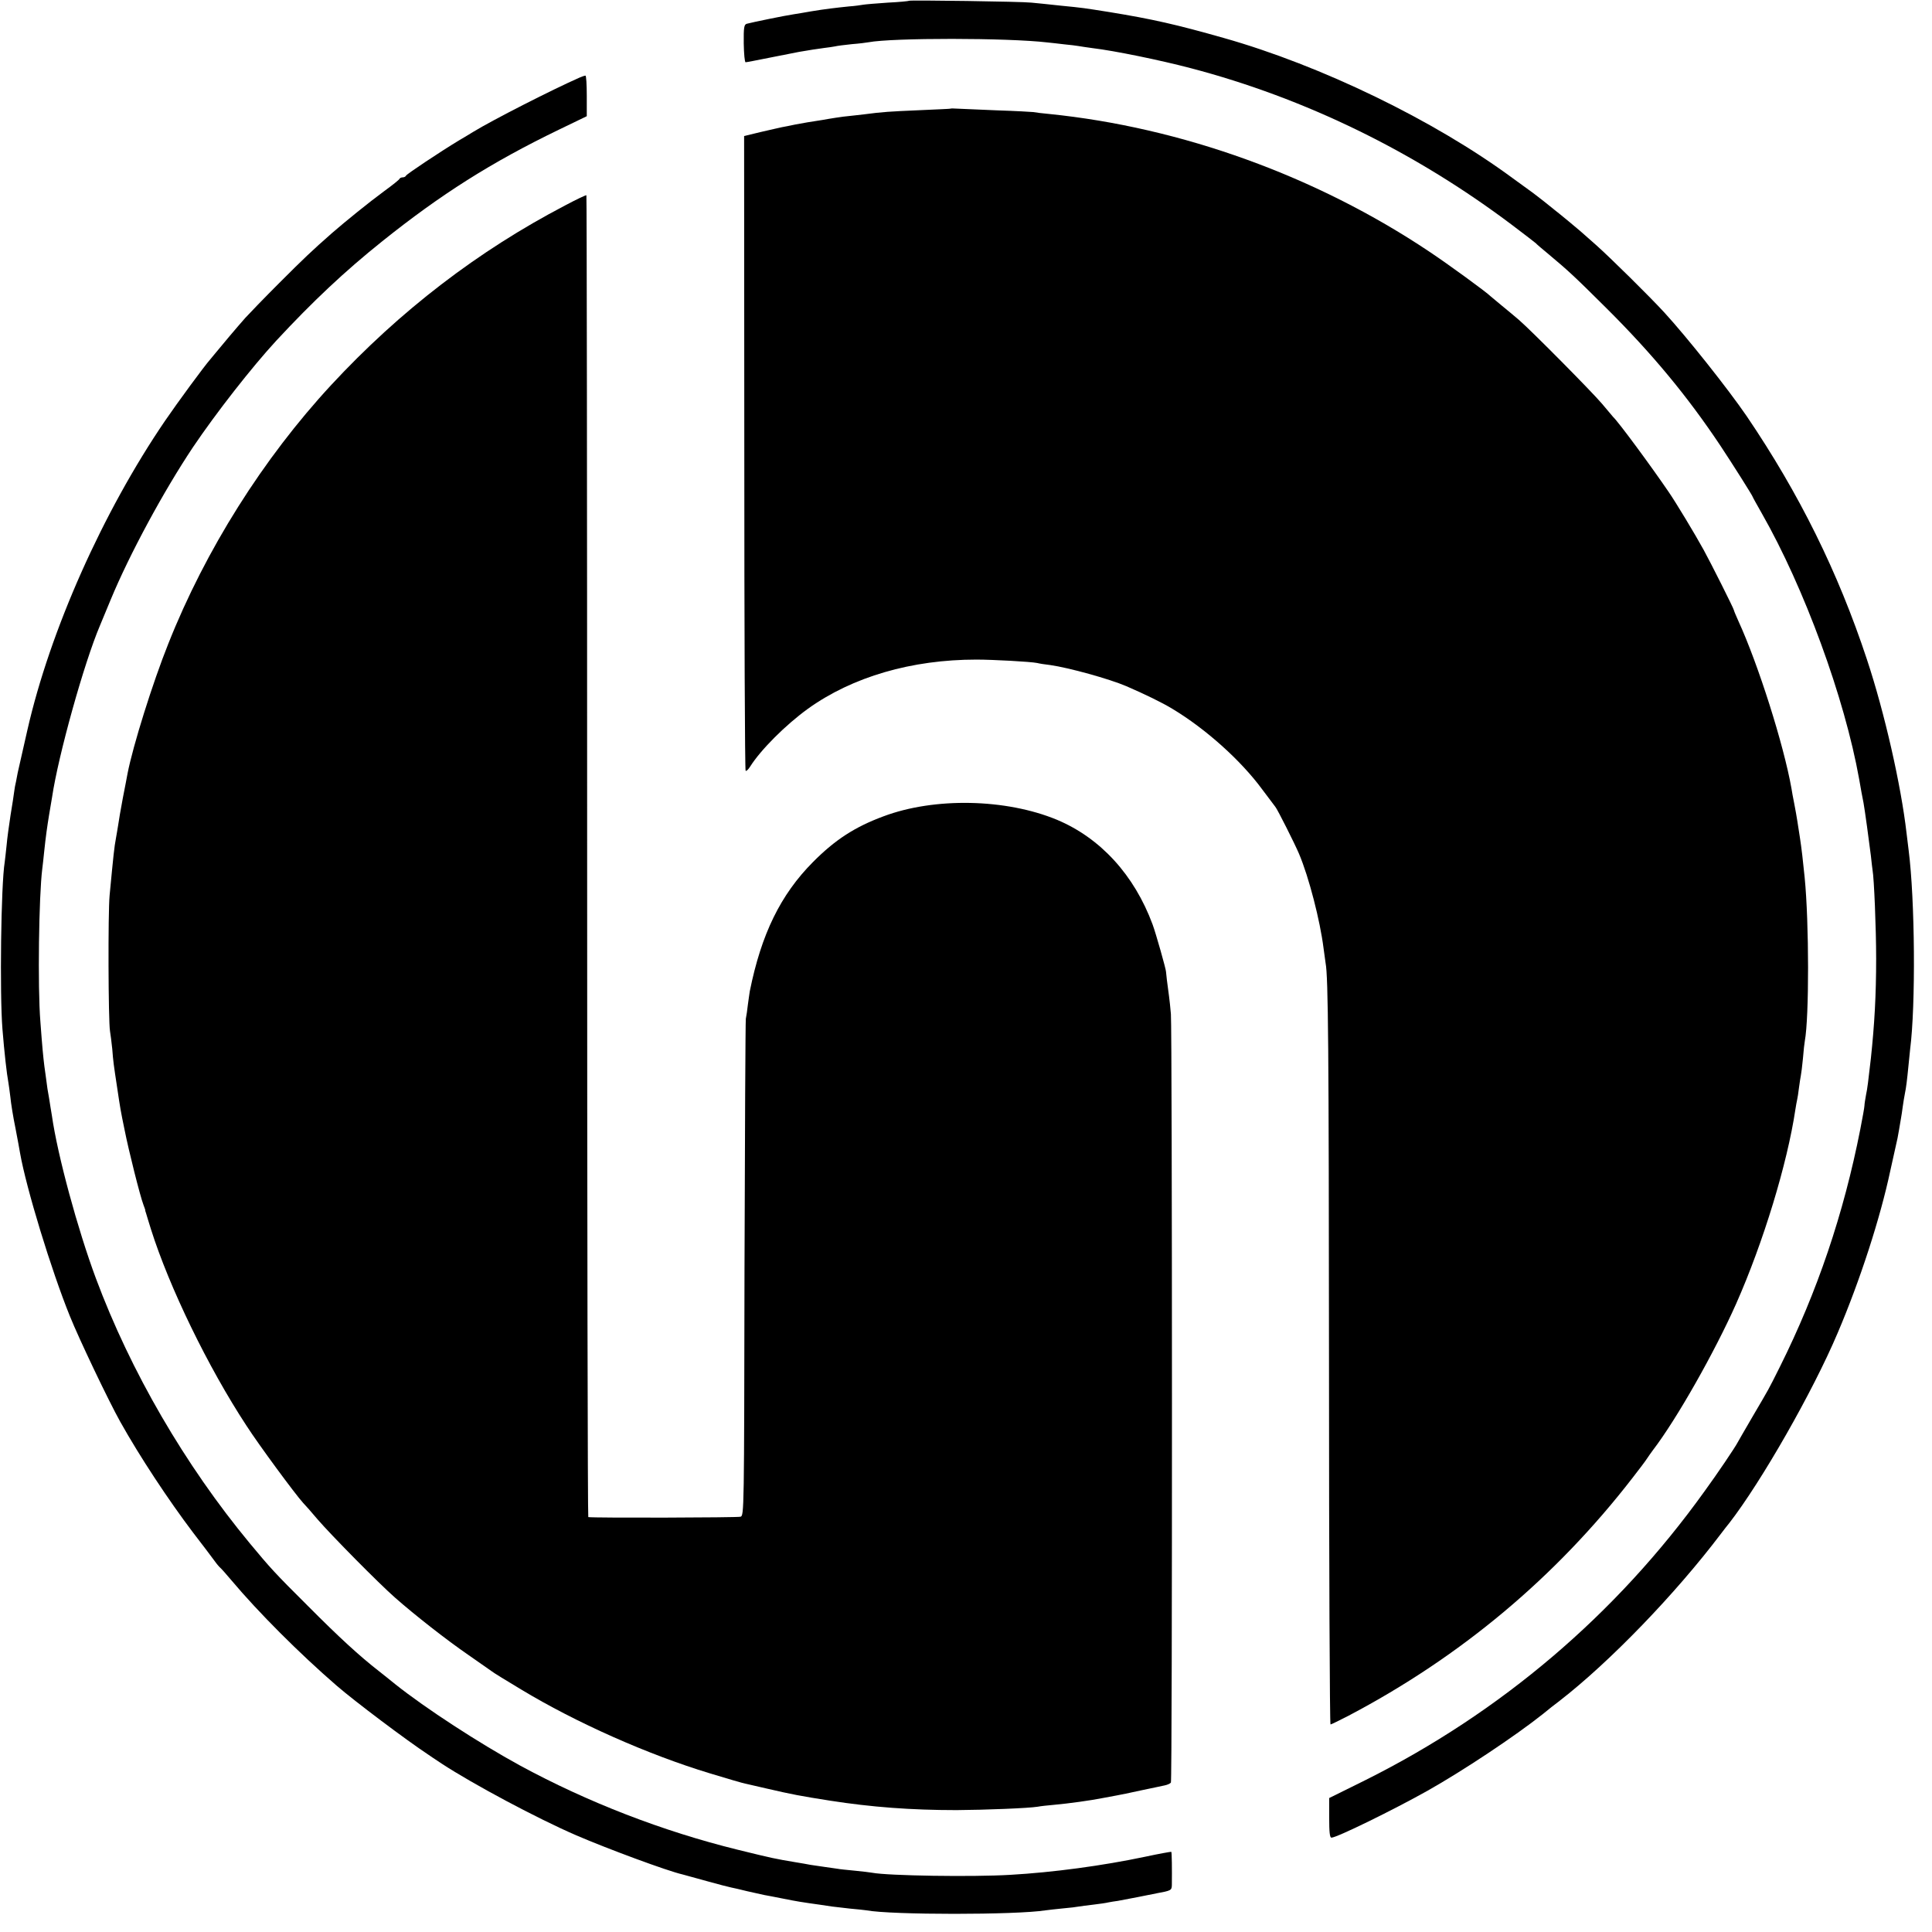
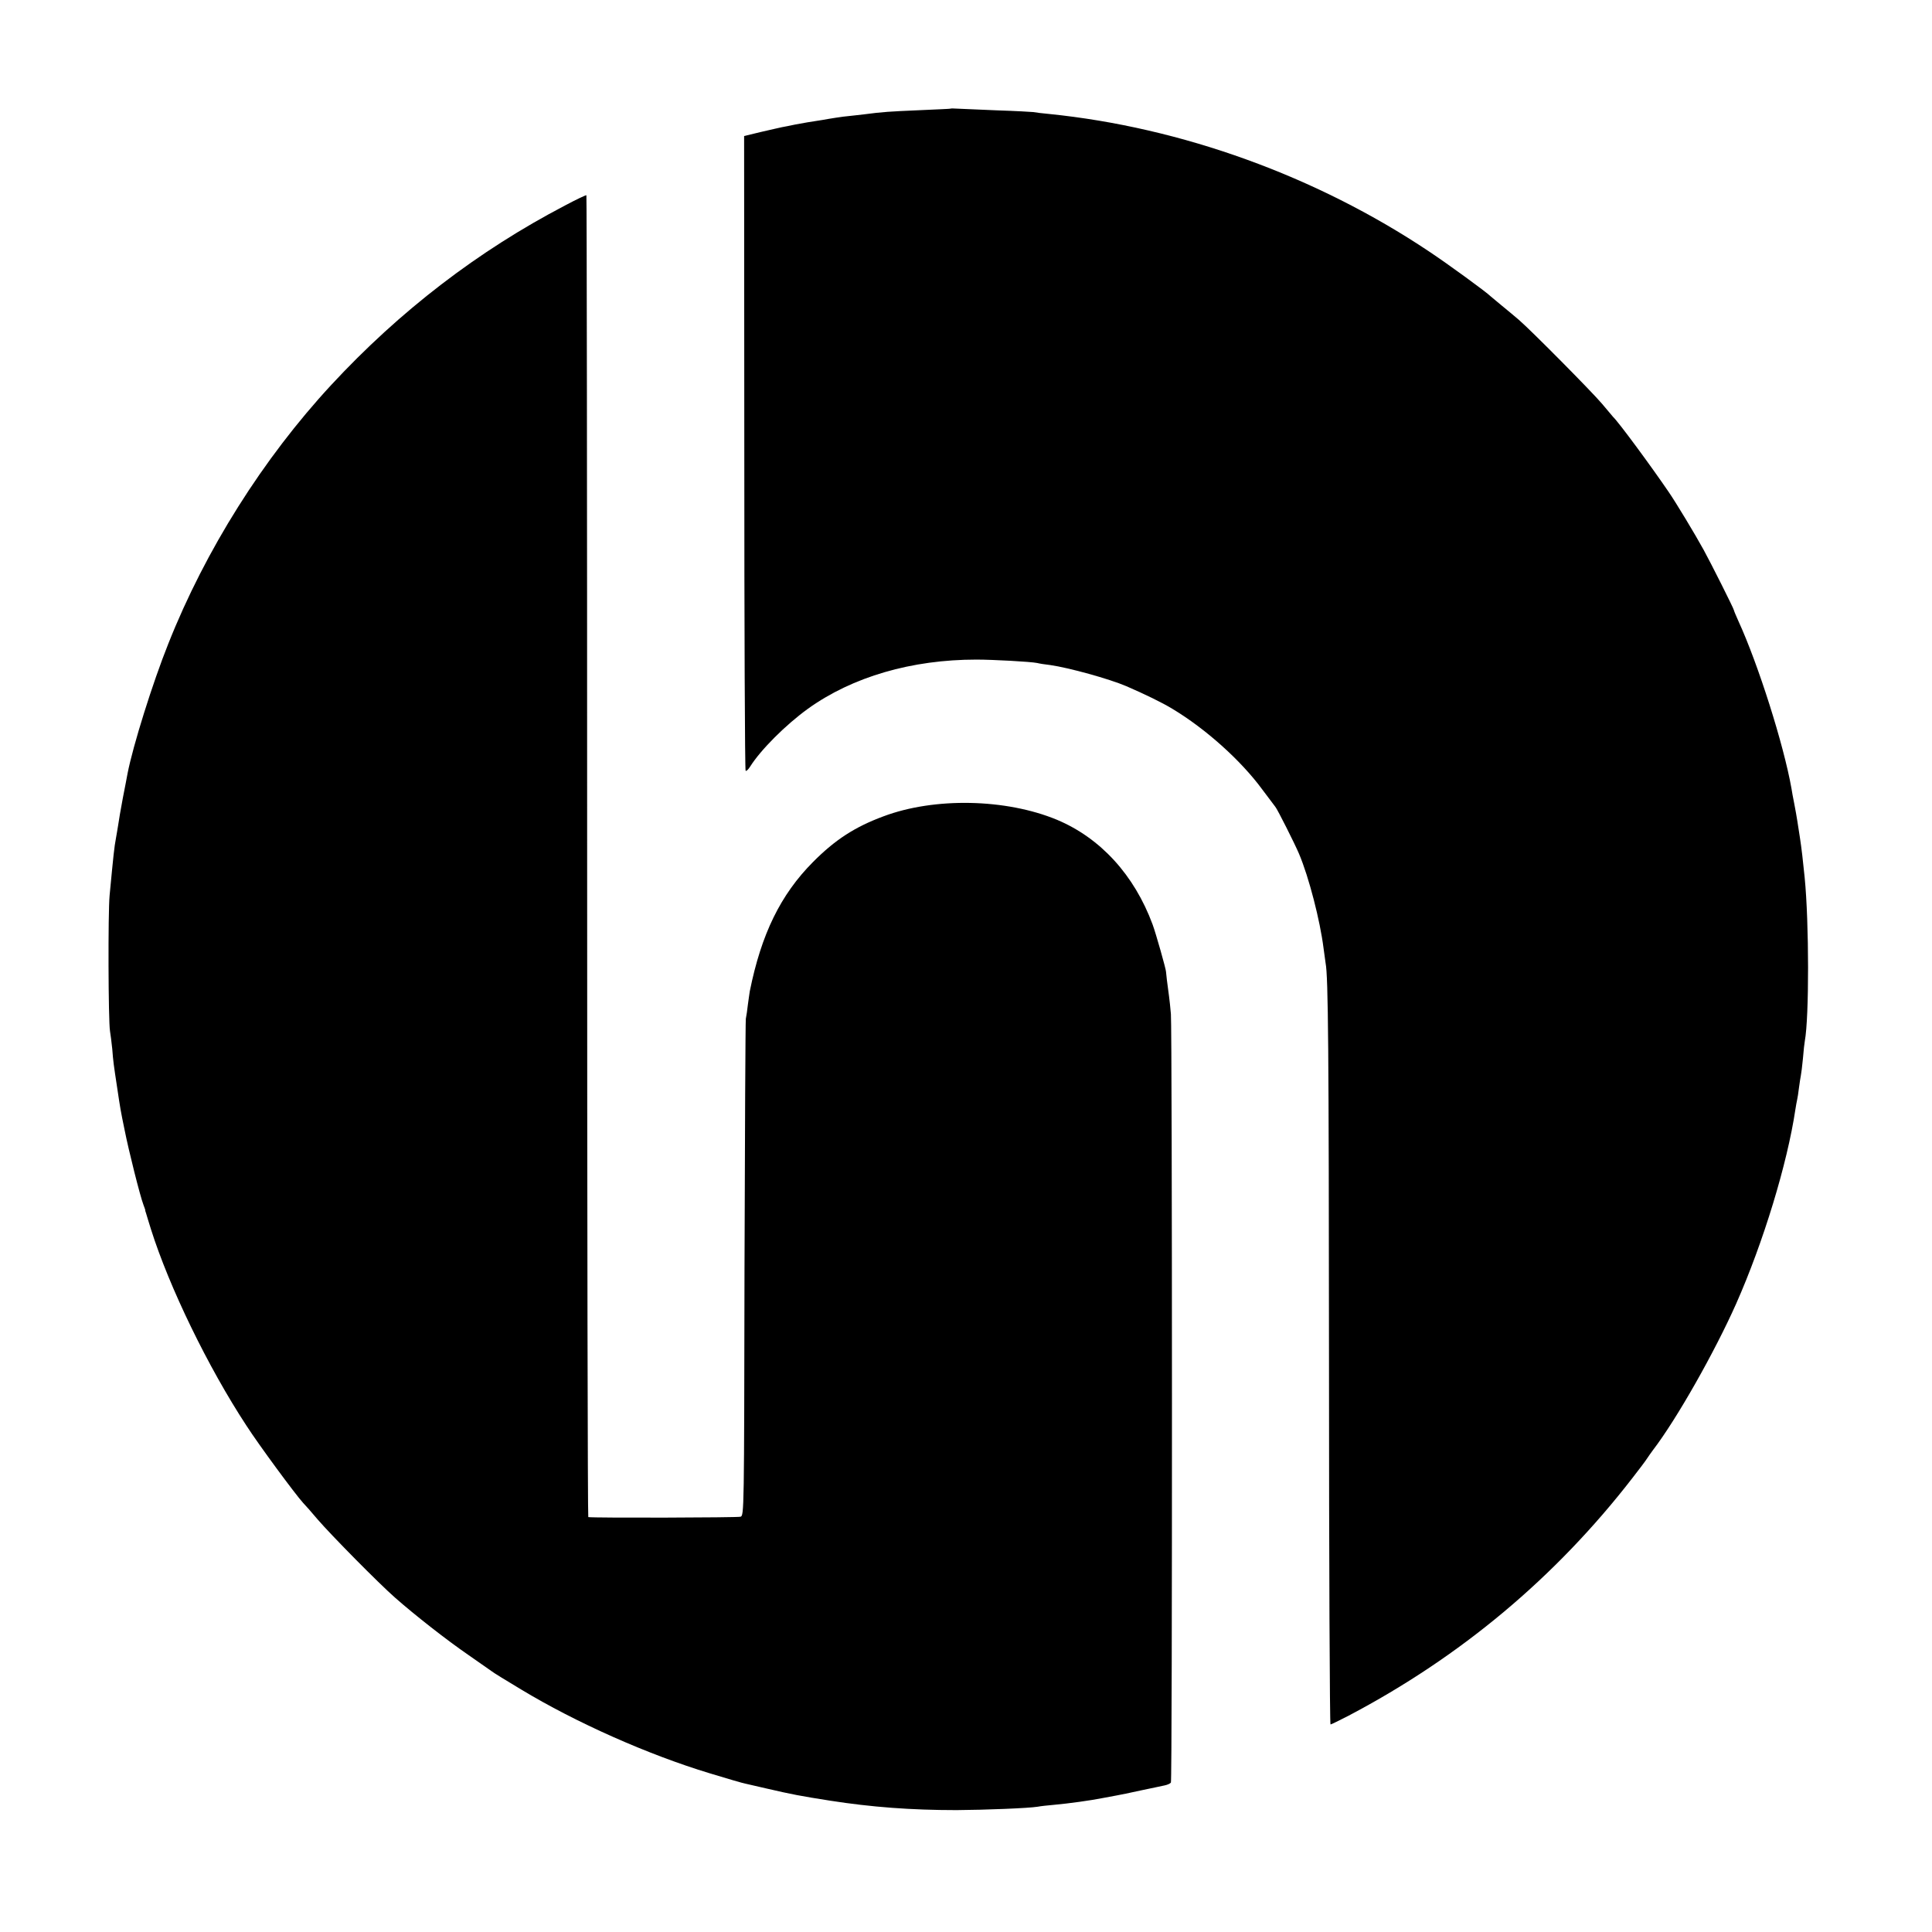
<svg xmlns="http://www.w3.org/2000/svg" version="1.0" width="1024pt" height="1024pt" viewBox="0 0 1024 1024" preserveAspectRatio="xMidYMid meet">
  <g transform="translate(0,1024) scale(0.1,-0.1)" fill="#000000" stroke="none">
-     <path d="M4819 10236 c-2 -2 -53 -7 -114 -10 -60 -4 -119 -9 -130 -11 -11 -2 -45 -7 -75 -9 -68 -7 -128 -14 -200 -26 -30 -6 -73 -12 -95 -16 -42 -6 -218 -42 -247 -50 -14 -4 -17 -19 -16 -104 1 -55 5 -100 10 -100 5 0 66 12 136 26 70 14 136 27 147 29 46 8 102 17 135 21 19 2 44 6 55 8 11 3 52 8 90 12 39 3 78 8 88 10 127 24 737 24 949 -1 18 -2 58 -6 89 -10 31 -3 65 -7 75 -9 11 -2 44 -7 74 -11 118 -14 360 -64 520 -106 607 -159 1189 -443 1705 -832 66 -50 122 -93 125 -96 3 -4 32 -29 65 -56 110 -92 139 -119 311 -290 243 -242 428 -466 601 -725 67 -101 173 -269 173 -274 0 -2 22 -41 48 -87 225 -394 439 -978 516 -1409 7 -40 18 -103 23 -125 6 -31 31 -214 39 -280 3 -33 8 -68 9 -77 8 -43 19 -309 19 -468 0 -198 -9 -351 -28 -530 -14 -121 -18 -158 -26 -195 -4 -22 -8 -47 -8 -55 0 -8 -10 -64 -22 -125 -88 -448 -228 -862 -426 -1259 -65 -130 -54 -109 -146 -266 -40 -69 -75 -129 -78 -135 -12 -24 -109 -168 -177 -261 -468 -652 -1079 -1171 -1798 -1530 l-190 -94 0 -105 c0 -76 3 -105 12 -105 28 0 326 146 508 248 190 107 465 290 611 406 28 23 68 55 90 71 268 208 614 567 854 884 14 18 34 45 46 59 169 218 442 695 574 1007 119 279 226 610 279 860 12 55 26 116 30 135 5 19 12 55 16 80 4 25 9 54 11 65 2 10 6 37 9 60 3 22 8 52 11 67 7 33 12 75 19 147 3 31 7 71 9 89 30 232 26 793 -8 1057 -3 22 -8 63 -11 90 -29 252 -116 637 -210 920 -153 463 -359 879 -637 1289 -100 146 -316 418 -437 550 -81 88 -285 289 -360 356 -41 36 -79 70 -85 75 -12 11 -110 92 -136 112 -8 6 -33 27 -56 45 -23 18 -60 47 -83 63 -23 17 -61 44 -84 61 -415 306 -1015 597 -1532 743 -250 71 -378 100 -605 137 -139 22 -136 22 -258 34 -63 7 -133 14 -155 16 -50 6 -643 14 -648 10z" />
-     <path d="M3070 9828 c-145 -64 -459 -224 -562 -287 -14 -9 -48 -29 -75 -45 -101 -61 -278 -179 -281 -187 -2 -5 -10 -9 -17 -9 -7 0 -15 -3 -17 -7 -1 -5 -39 -35 -83 -67 -79 -58 -206 -161 -275 -221 -108 -95 -148 -133 -280 -265 -80 -80 -161 -164 -180 -185 -40 -45 -127 -148 -156 -184 -10 -13 -24 -28 -29 -35 -32 -36 -173 -228 -240 -326 -330 -484 -610 -1112 -730 -1640 -17 -74 -47 -209 -51 -225 -2 -11 -6 -32 -9 -47 -4 -15 -8 -39 -10 -55 -2 -15 -10 -71 -19 -123 -8 -52 -18 -124 -21 -160 -4 -36 -8 -76 -10 -89 -20 -122 -27 -699 -12 -886 10 -124 23 -238 31 -280 2 -11 7 -47 11 -80 3 -33 15 -107 27 -165 11 -58 22 -116 24 -130 33 -188 166 -623 264 -865 49 -122 205 -449 267 -560 104 -186 256 -416 387 -589 50 -65 101 -132 113 -149 12 -17 26 -33 30 -36 4 -3 33 -35 63 -71 138 -164 356 -383 555 -555 96 -83 367 -287 485 -365 8 -6 40 -27 70 -47 168 -110 507 -291 715 -381 165 -71 483 -189 563 -207 9 -3 67 -18 127 -35 61 -17 119 -32 130 -34 11 -2 50 -11 86 -20 37 -8 78 -17 90 -20 13 -2 58 -11 99 -19 69 -14 99 -19 200 -33 19 -3 46 -7 60 -9 14 -2 57 -7 95 -11 39 -3 77 -8 86 -9 132 -25 796 -25 952 0 12 2 53 6 90 10 37 3 76 8 85 10 10 2 45 6 77 10 33 4 69 9 80 12 11 2 33 6 50 8 16 3 64 12 105 20 41 8 86 17 100 20 77 14 80 16 81 43 1 87 0 174 -3 177 -1 1 -64 -10 -138 -26 -228 -48 -488 -83 -715 -96 -200 -12 -648 -5 -732 11 -10 2 -52 7 -93 11 -41 4 -82 8 -90 10 -8 1 -40 6 -70 10 -30 4 -64 9 -75 11 -11 2 -47 9 -80 14 -107 18 -118 20 -305 66 -398 98 -796 252 -1155 447 -214 117 -498 301 -661 431 -28 23 -66 53 -85 68 -104 81 -212 180 -379 348 -177 176 -197 199 -306 330 -343 414 -632 911 -816 1405 -96 258 -203 651 -233 862 -4 21 -10 63 -15 93 -6 30 -12 71 -14 90 -3 19 -7 55 -11 80 -6 49 -11 98 -21 235 -15 183 -8 668 10 810 2 17 7 57 10 90 9 86 16 133 26 195 5 30 12 73 16 95 33 222 170 713 254 910 5 11 30 72 56 135 100 242 282 578 437 810 122 181 311 423 441 564 193 208 364 369 563 528 310 248 576 417 936 591 l147 71 0 108 c0 59 -3 108 -7 107 -5 0 -19 -5 -33 -11z" />
    <path d="M5037 9664 c-1 -1 -74 -4 -162 -8 -162 -7 -196 -9 -295 -22 -30 -3 -66 -8 -80 -9 -14 -1 -45 -5 -70 -9 -25 -4 -57 -9 -72 -12 -65 -10 -96 -15 -143 -24 -27 -6 -59 -12 -70 -14 -11 -2 -61 -14 -110 -25 l-91 -22 1 -1678 c0 -924 3 -1682 7 -1686 3 -4 14 6 24 22 56 89 188 221 307 307 236 169 549 260 892 260 88 0 288 -11 322 -18 11 -3 43 -8 70 -11 98 -14 312 -73 403 -112 97 -42 190 -87 244 -120 175 -105 363 -273 476 -427 33 -44 65 -86 70 -93 12 -15 103 -196 125 -248 53 -125 112 -356 130 -500 4 -32 9 -68 11 -80 14 -72 17 -446 18 -2137 0 -1044 4 -1898 8 -1898 4 0 46 21 95 46 595 313 1098 734 1505 1260 35 45 70 91 78 104 8 12 22 32 31 44 127 166 328 522 441 776 144 325 271 742 314 1030 3 19 7 42 9 50 2 8 7 38 10 65 4 28 8 57 10 65 2 8 7 49 11 90 3 41 8 83 10 93 23 124 23 625 -1 867 -8 82 -17 159 -25 210 -5 30 -11 71 -14 90 -3 19 -10 60 -16 90 -6 30 -13 67 -15 82 -41 231 -176 657 -281 886 -13 29 -24 55 -24 58 0 7 -122 250 -160 319 -46 84 -147 251 -184 305 -96 141 -268 374 -296 400 -3 3 -29 34 -59 70 -55 65 -376 389 -441 445 -19 17 -60 50 -90 75 -30 25 -57 47 -60 50 -19 20 -226 171 -327 238 -597 399 -1312 657 -2013 728 -36 3 -73 8 -83 10 -9 1 -95 6 -190 9 -94 4 -189 8 -210 9 -20 1 -38 2 -40 0z" />
    <path d="M2995 9151 c-460 -240 -876 -559 -1240 -952 -360 -389 -666 -874 -863 -1371 -83 -207 -188 -543 -216 -688 -2 -14 -14 -72 -25 -130 -11 -58 -22 -123 -25 -145 -4 -22 -8 -51 -11 -65 -10 -54 -13 -85 -34 -305 -9 -92 -7 -666 2 -720 3 -16 8 -59 12 -95 5 -66 7 -80 26 -205 17 -114 18 -120 39 -222 22 -112 83 -354 100 -398 6 -16 11 -30 10 -30 -1 0 1 -7 4 -15 2 -8 14 -46 26 -85 97 -307 302 -730 506 -1041 67 -104 259 -364 300 -409 11 -11 46 -51 79 -90 69 -80 321 -336 410 -414 101 -89 270 -222 388 -303 62 -43 117 -82 123 -86 5 -5 75 -48 155 -96 293 -177 674 -346 1001 -445 92 -28 177 -53 190 -55 13 -3 64 -15 113 -26 134 -31 176 -39 335 -64 218 -34 428 -50 670 -50 152 1 381 10 430 18 14 3 53 7 86 10 78 7 194 23 259 36 28 5 61 11 75 14 14 2 70 14 125 26 55 11 112 24 128 27 15 3 30 10 33 15 8 12 7 3985 0 4073 -3 33 -7 76 -10 95 -9 63 -16 125 -16 130 0 13 -53 201 -71 250 -97 262 -276 458 -507 555 -270 112 -649 120 -920 18 -151 -56 -256 -124 -373 -242 -172 -173 -274 -382 -335 -685 -2 -11 -6 -42 -10 -70 -3 -28 -8 -62 -11 -76 -2 -14 -5 -612 -7 -1329 -2 -1284 -2 -1304 -21 -1310 -15 -5 -775 -7 -807 -2 -3 1 -6 1576 -6 3502 0 1925 -2 3502 -4 3504 -2 2 -53 -22 -113 -54z" />
  </g>
</svg>